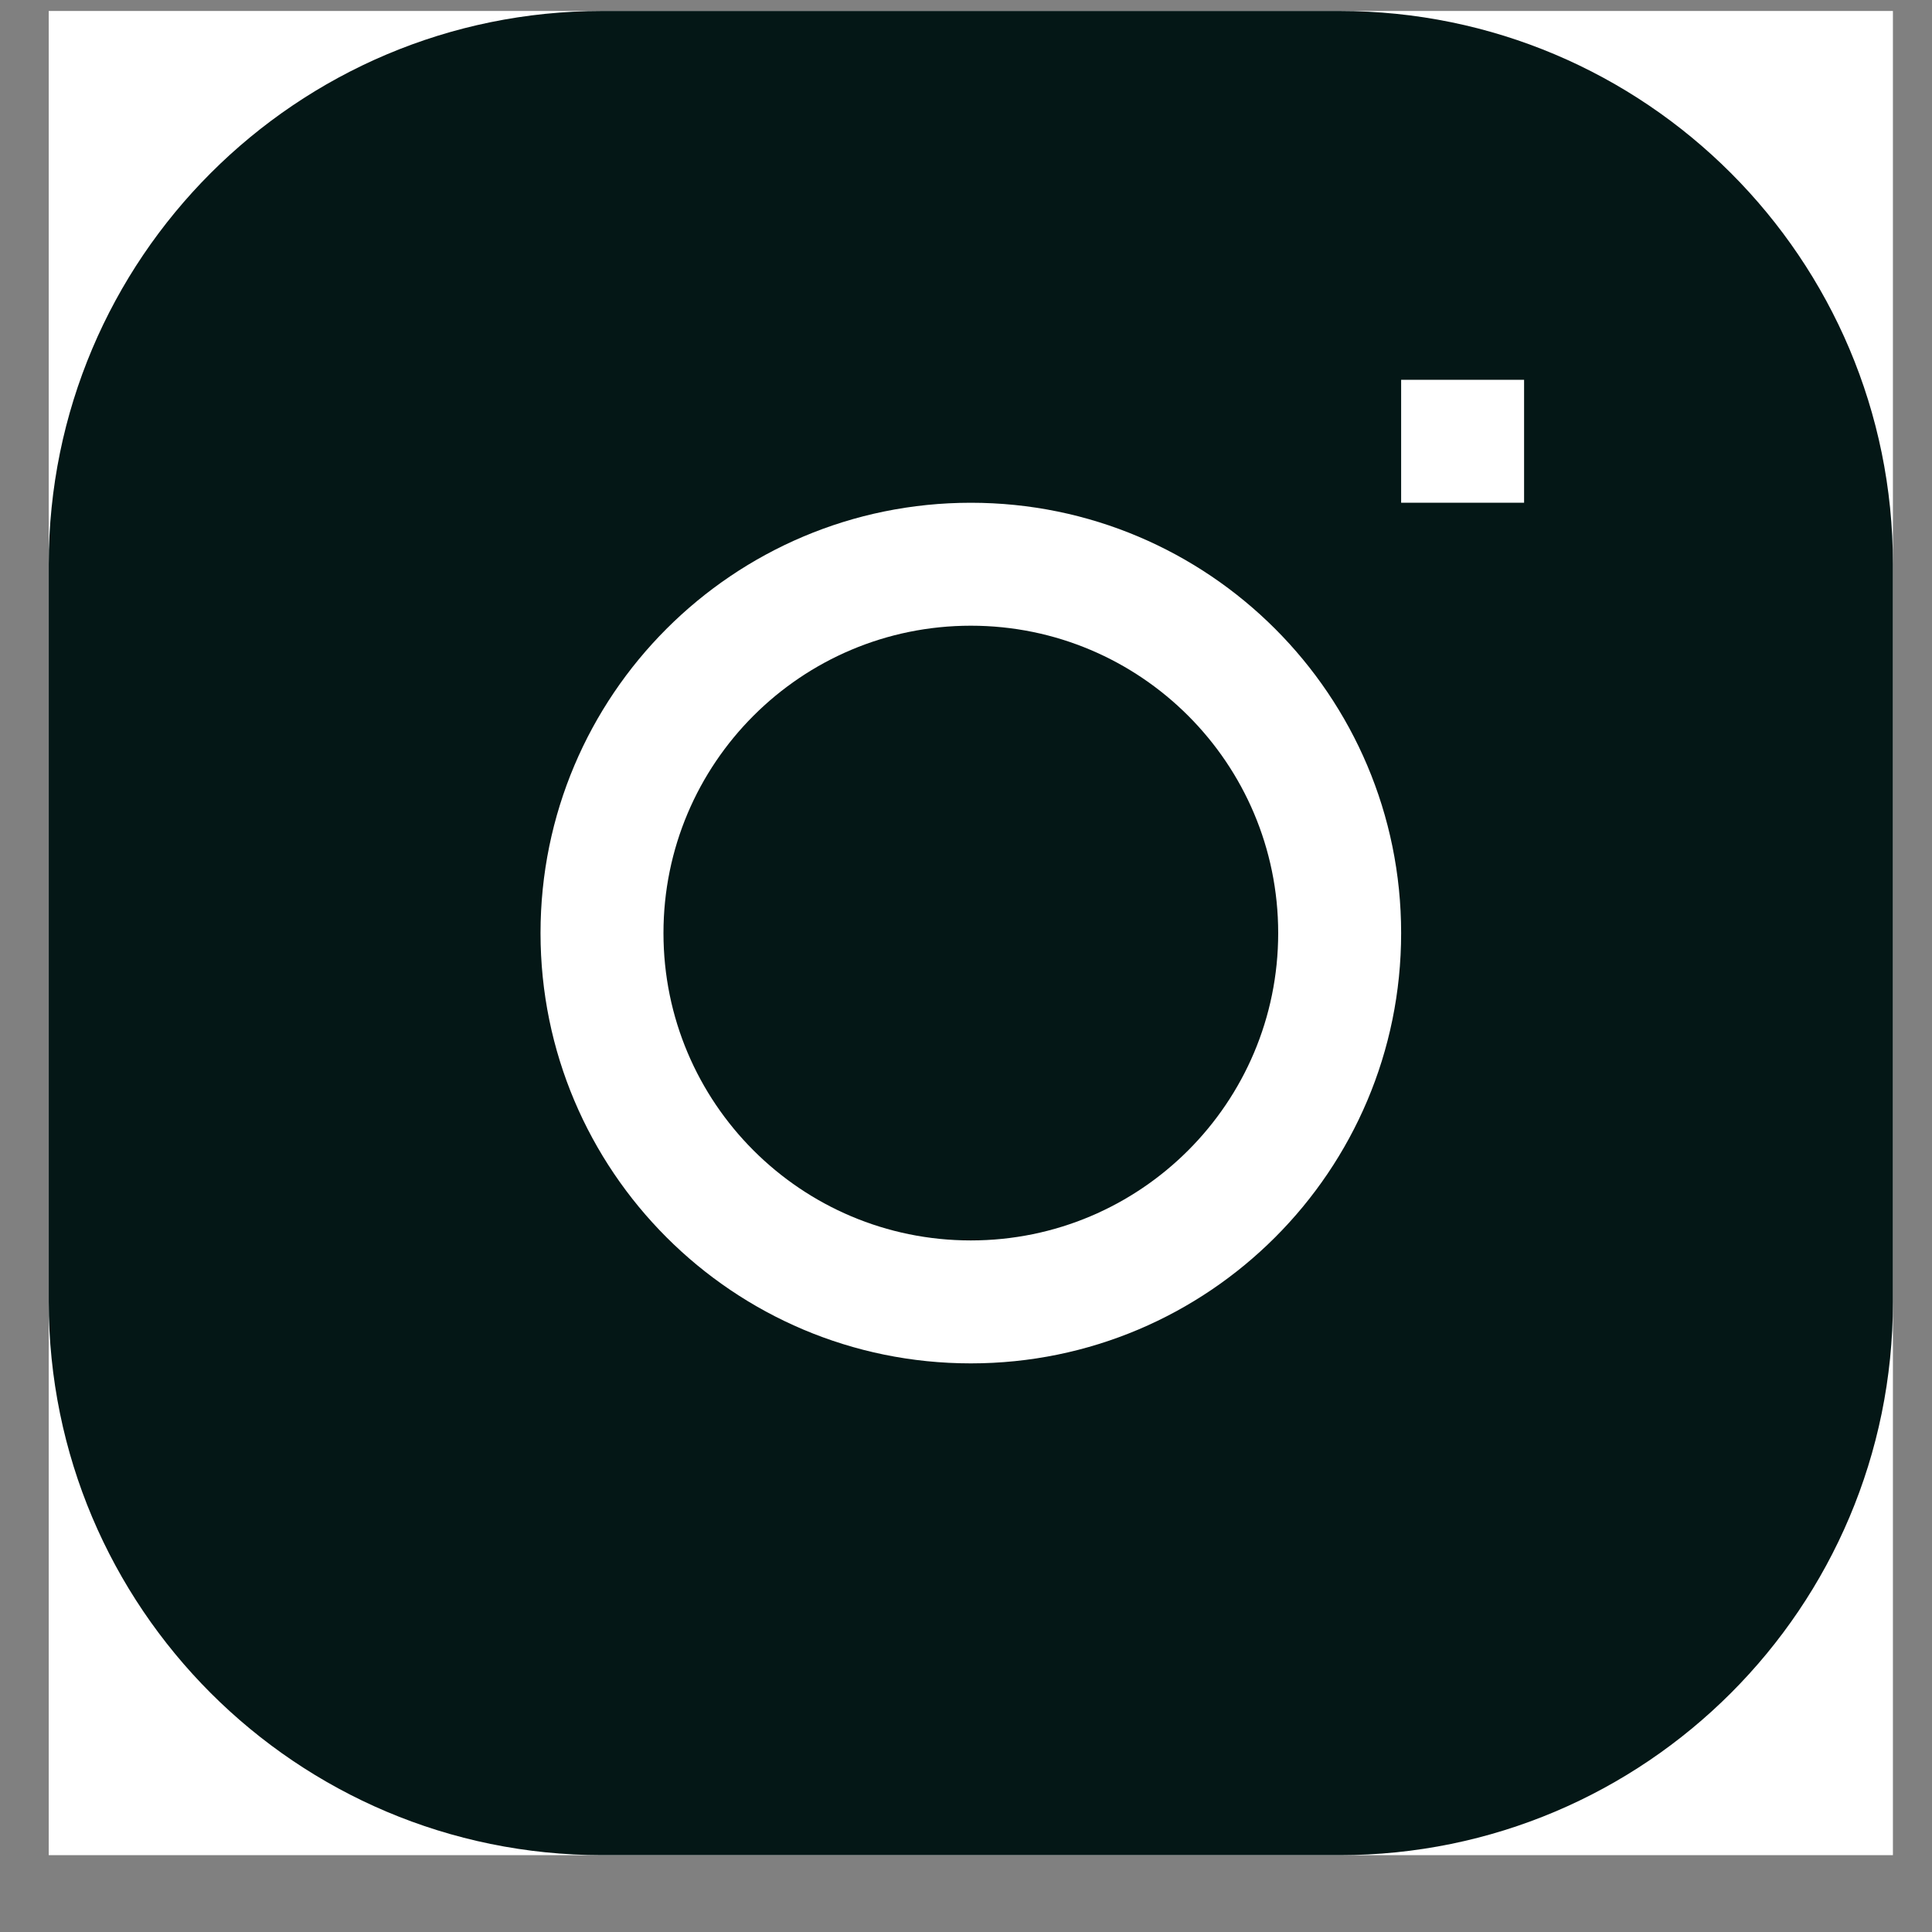
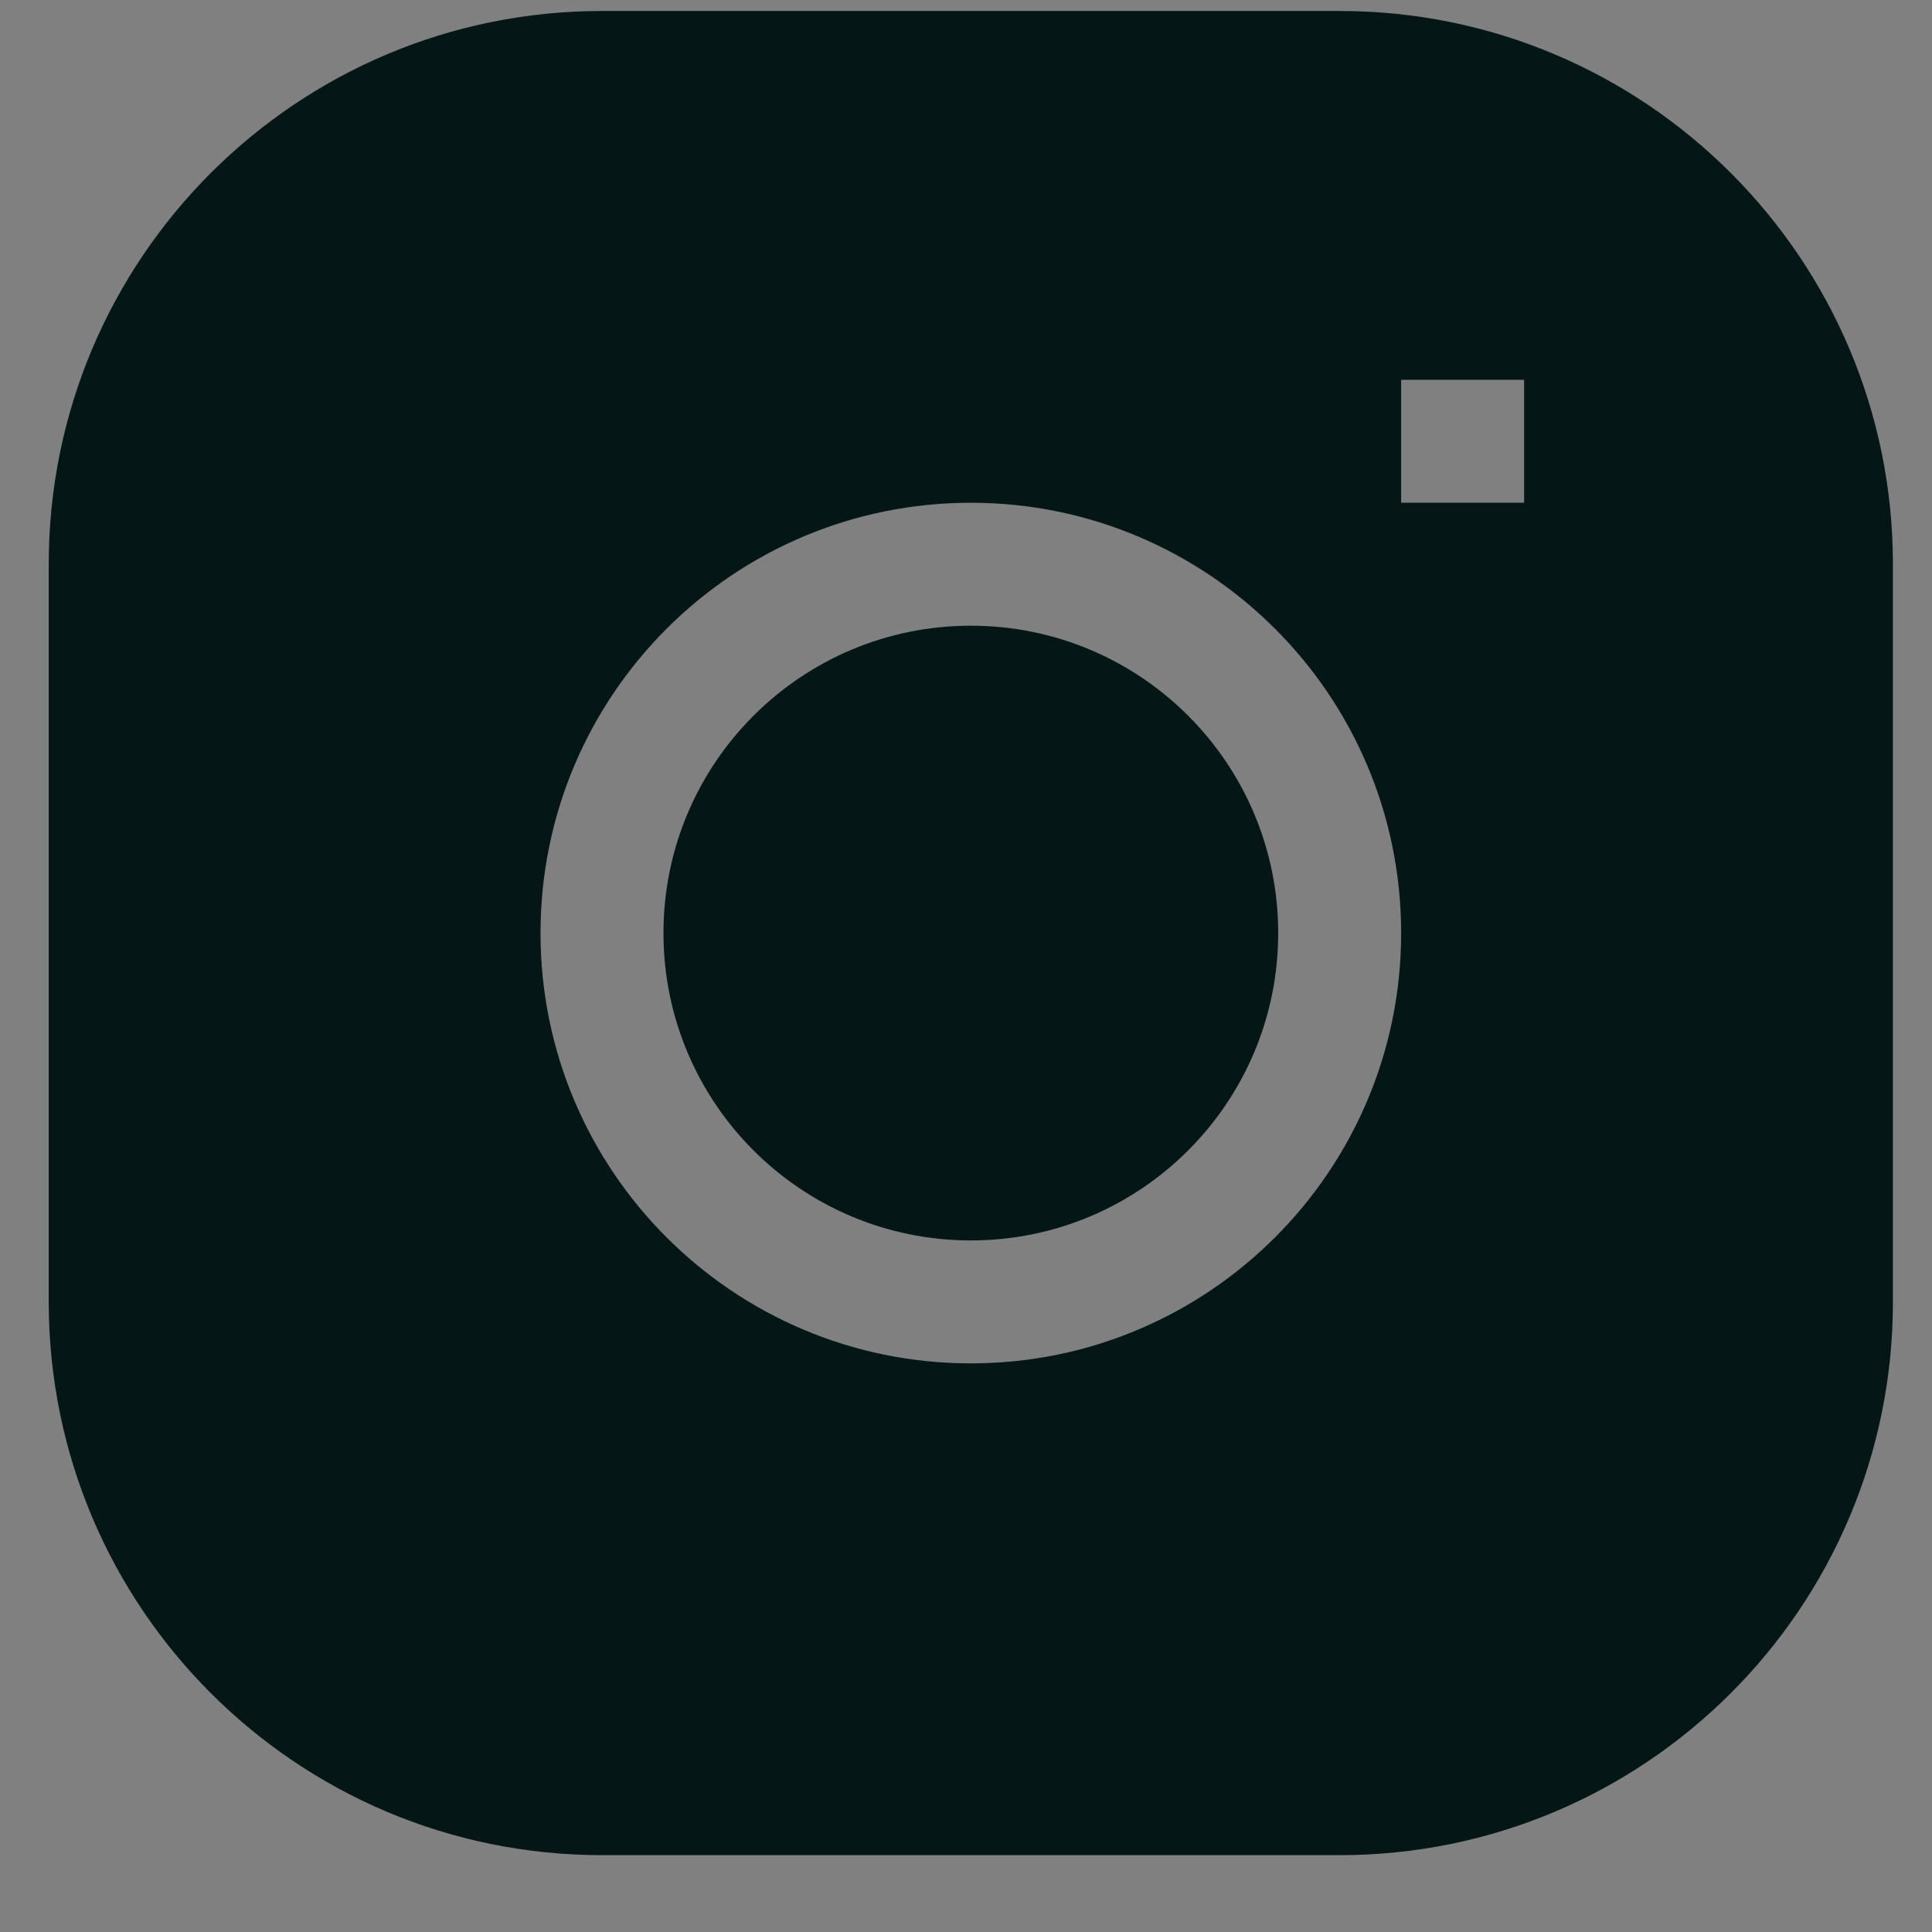
<svg xmlns="http://www.w3.org/2000/svg" width="22" height="22" viewBox="0 0 22 22" fill="none">
  <rect x="0" y="0" width="22" height="22" fill="#808080" stroke="none" />
-   <rect width="21" height="21" transform="translate(0.555 0.125)" fill="white" />
  <path d="M11.055 7.125C9.122 7.125 7.555 8.692 7.555 10.625C7.555 12.558 9.122 14.125 11.055 14.125C12.988 14.125 14.555 12.558 14.555 10.625C14.555 8.692 12.988 7.125 11.055 7.125Z" fill="#041716" />
  <path fill-rule="evenodd" clip-rule="evenodd" d="M6.855 0.125C3.375 0.125 0.555 2.946 0.555 6.425V14.825C0.555 18.304 3.375 21.125 6.855 21.125H15.255C18.734 21.125 21.555 18.304 21.555 14.825V6.425C21.555 2.946 18.734 0.125 15.255 0.125H6.855ZM6.155 10.625C6.155 7.919 8.348 5.725 11.055 5.725C13.761 5.725 15.955 7.919 15.955 10.625C15.955 13.331 13.761 15.525 11.055 15.525C8.348 15.525 6.155 13.331 6.155 10.625ZM15.955 5.725H17.355V4.325H15.955V5.725Z" fill="#041716" />
</svg>